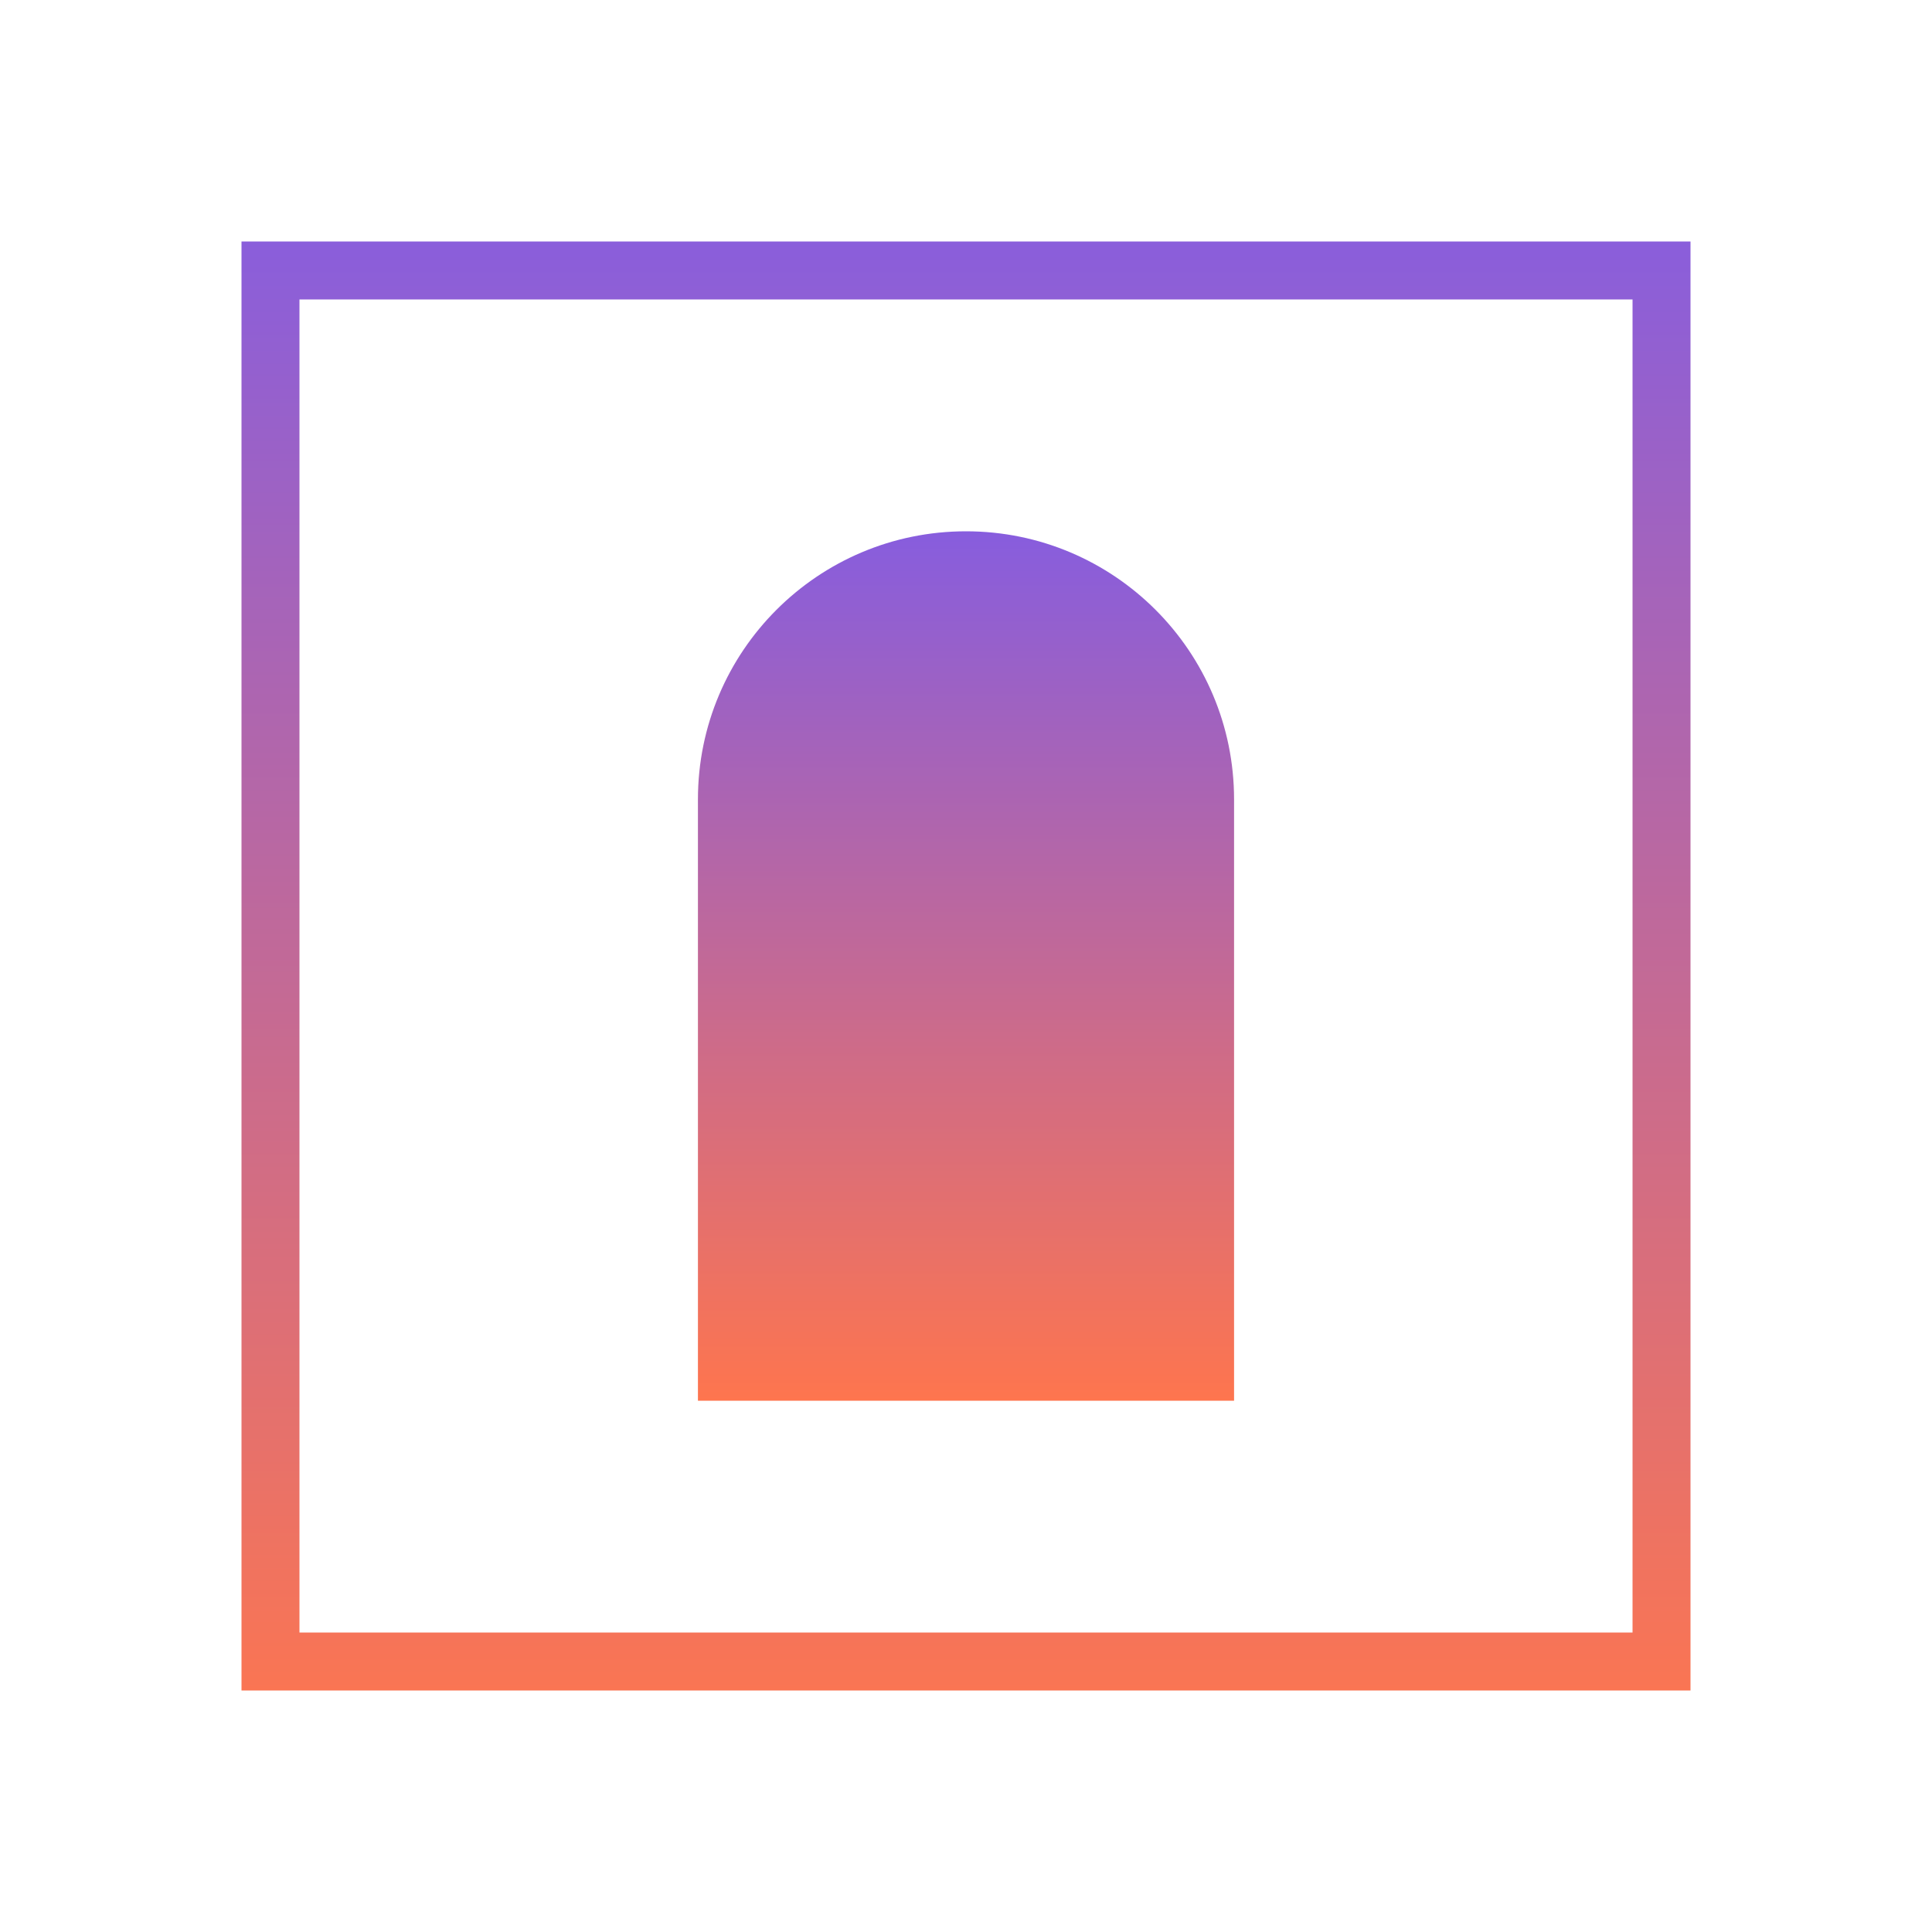
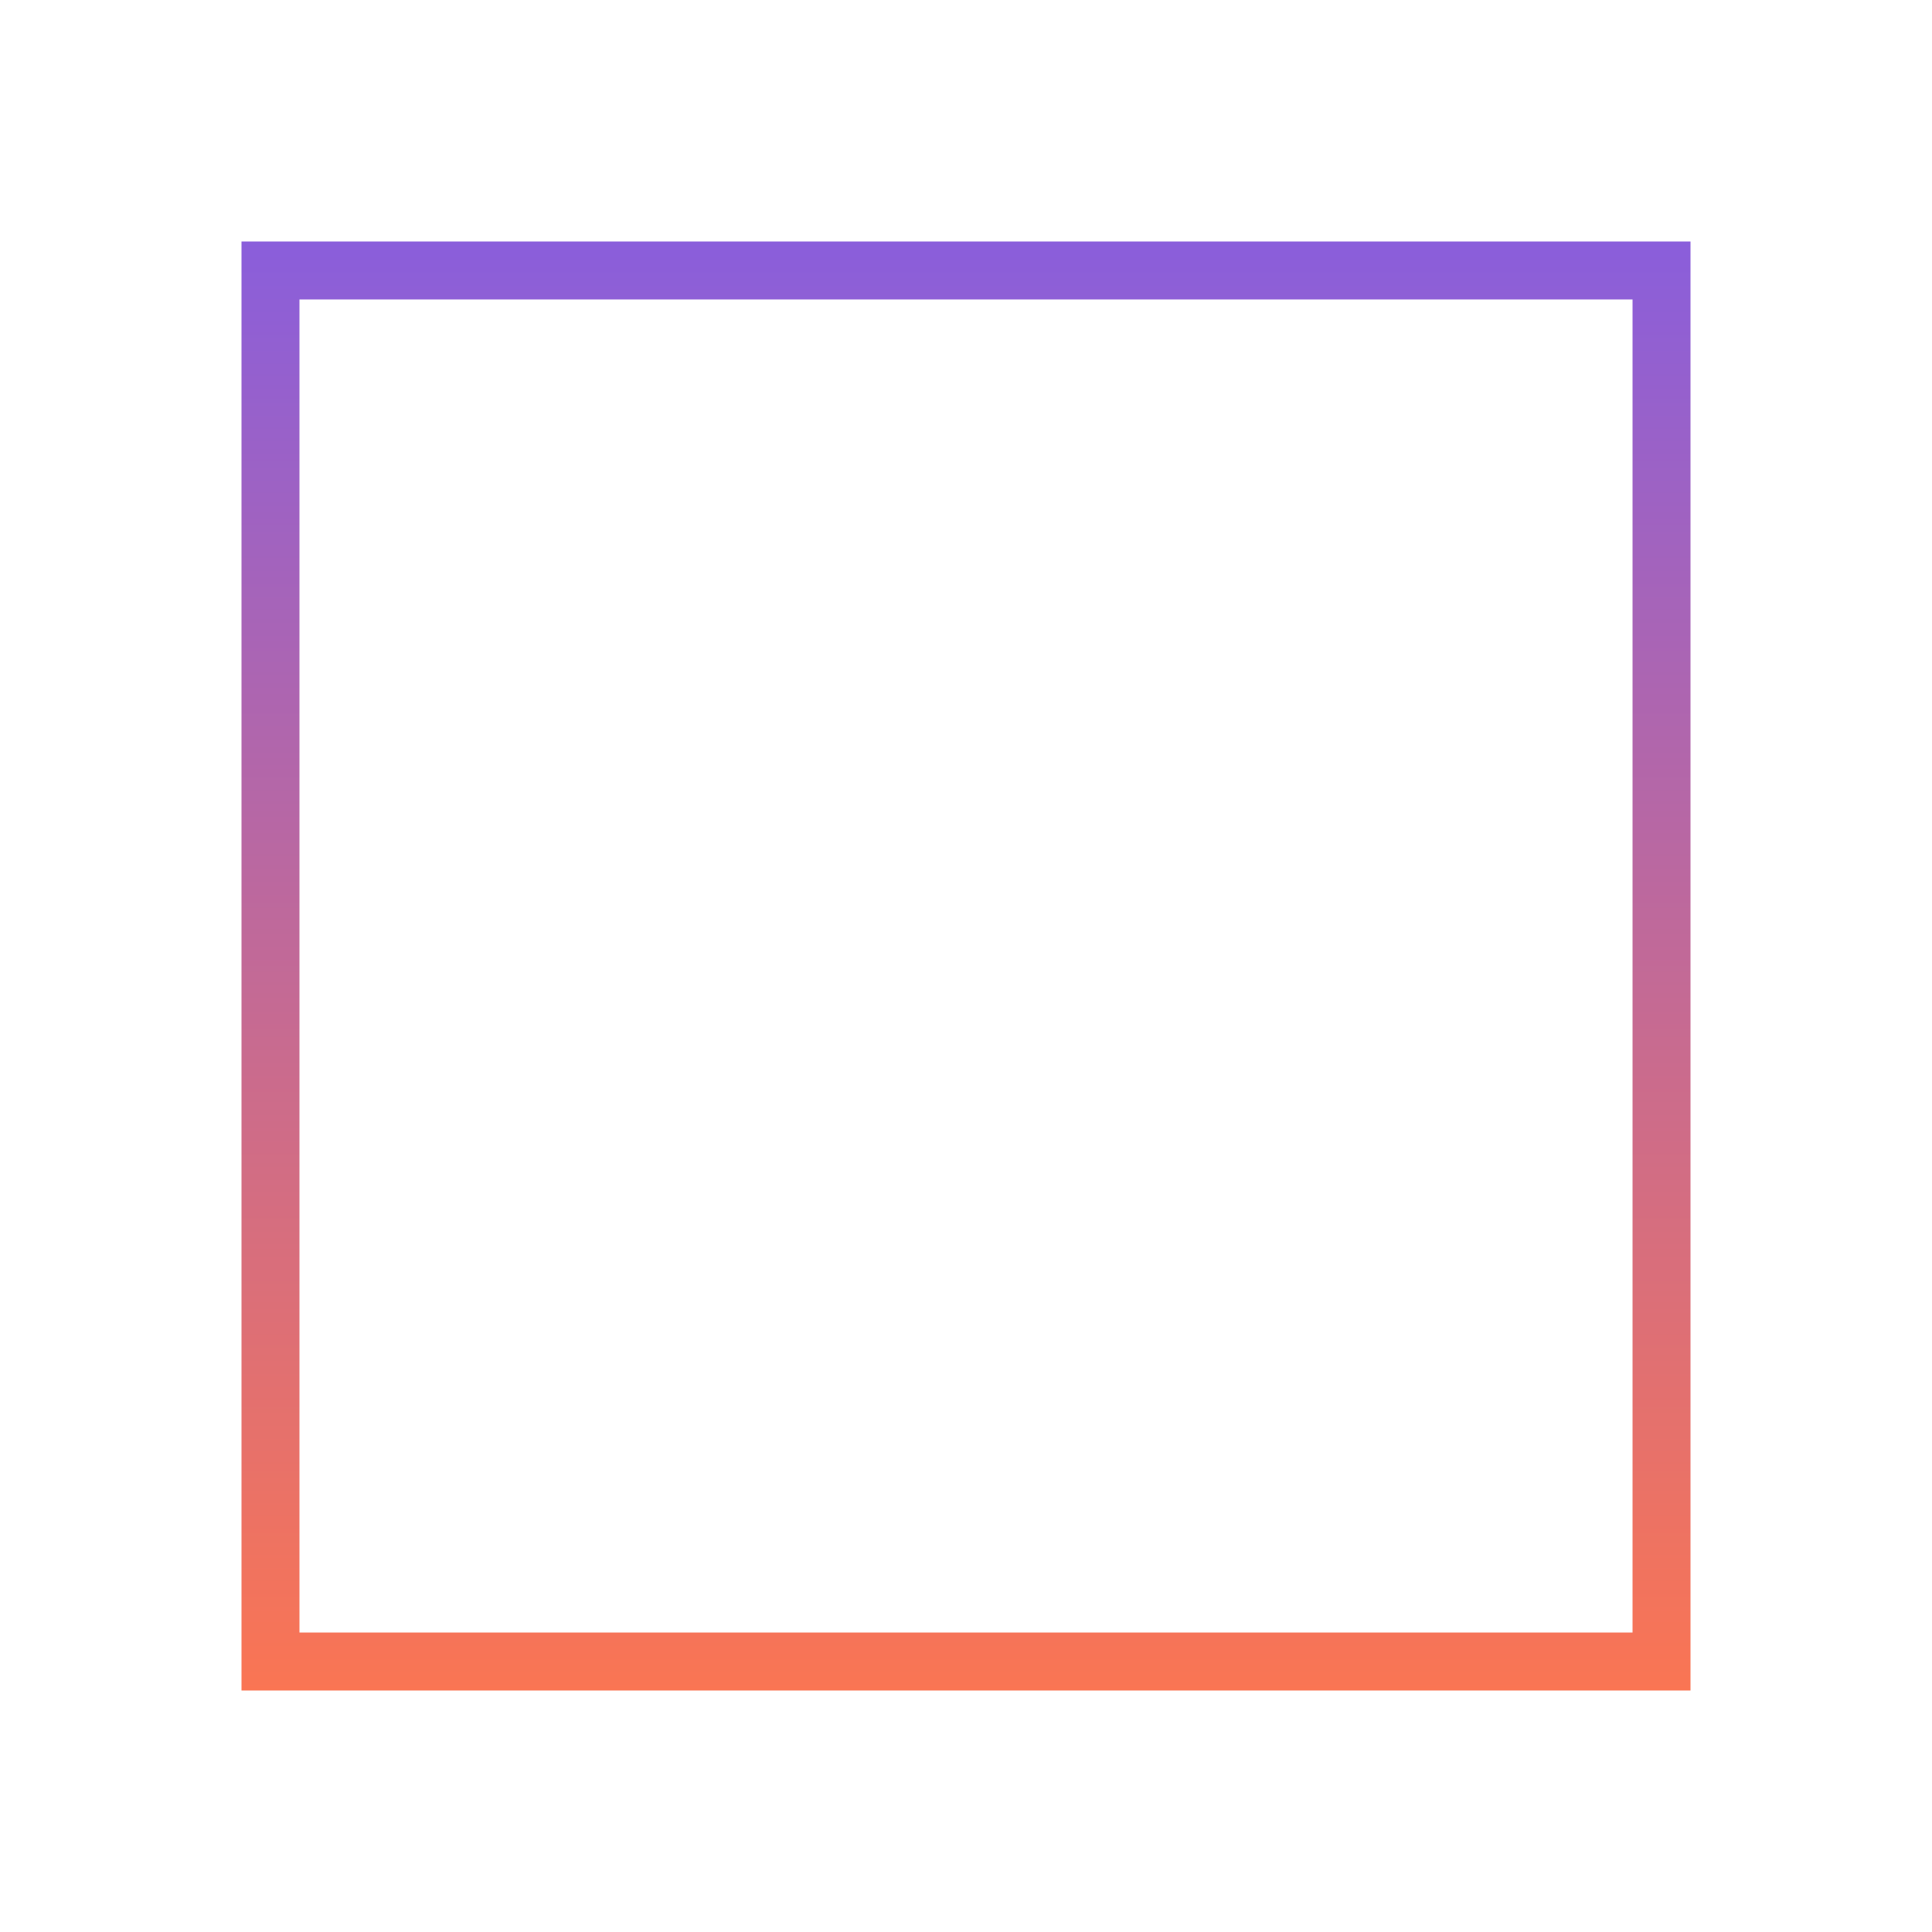
<svg xmlns="http://www.w3.org/2000/svg" width="16" height="16" viewBox="0 0 16 16" fill="none">
  <path fill-rule="evenodd" clip-rule="evenodd" d="M13.52 2.48H2.48V13.52H13.52V2.48ZM2 2V14H14V2H2Z" fill="url(#paint0_linear_675_550)" />
-   <path d="M5.78 6.62C5.78 5.394 6.774 4.4 8 4.4V4.4C9.226 4.4 10.22 5.394 10.22 6.62V11.6H5.78V6.62Z" fill="url(#paint1_linear_675_550)" />
  <defs>
    <linearGradient id="paint0_linear_675_550" x1="8" y1="2" x2="8" y2="14" gradientUnits="userSpaceOnUse">
      <stop stop-color="#8A5EDB" />
      <stop offset="1" stop-color="#FA7553" />
    </linearGradient>
    <linearGradient id="paint1_linear_675_550" x1="8" y1="4.4" x2="8" y2="11.6" gradientUnits="userSpaceOnUse">
      <stop stop-color="#875DDE" />
      <stop offset="1" stop-color="#FE754E" />
    </linearGradient>
  </defs>
</svg>